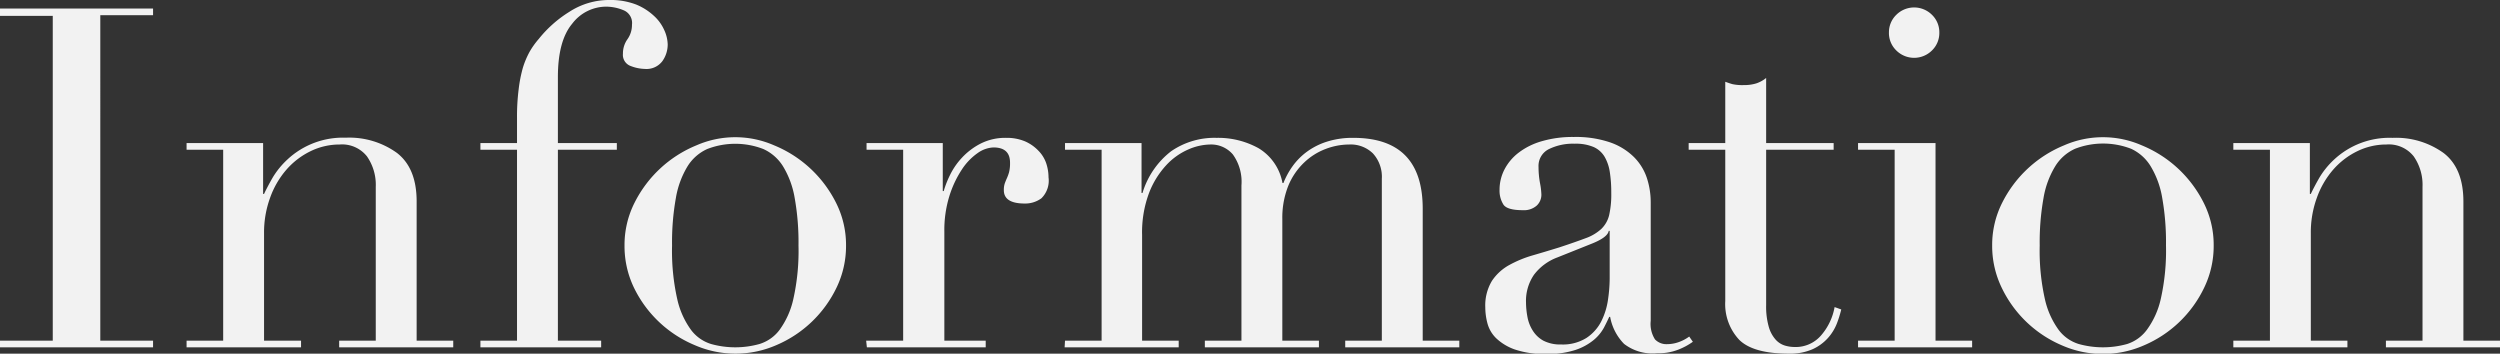
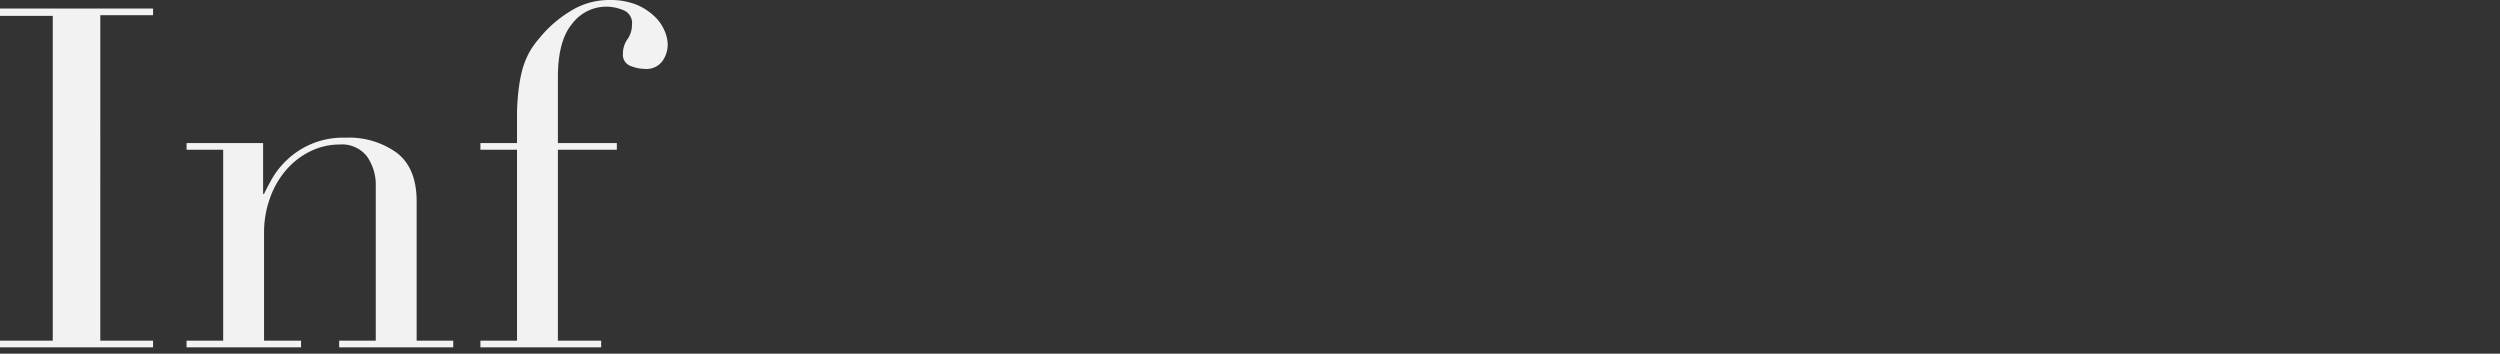
<svg xmlns="http://www.w3.org/2000/svg" viewBox="0 0 315.56 44.64">
  <rect x="0" y="0" width="315.56" height="44.64" fill="#333333" stroke="none" />
  <defs>
    <style>.cls-1{fill:#f2f2f2}</style>
  </defs>
  <g id="レイヤー_2" data-name="レイヤー 2">
    <g id="レイヤー_1-2" data-name="レイヤー 1">
      <path class="cls-1" d="M0 43h6.66V2H0v-.92h19.32v.84h-6.66V43h6.66v.84H0zm23.55 0h4.62V18.9h-4.62v-.84h9.66v6.42h.12q.36-.78 1.05-2a10.45 10.45 0 011.89-2.34 10.27 10.27 0 017.38-2.76 10.27 10.27 0 016.45 1.92q2.49 1.92 2.49 6.12V43h4.62v.84h-14.4V43h4.62V23.58a6.29 6.29 0 00-1.11-3.84 4 4 0 00-3.45-1.5 8.32 8.32 0 00-3.66.84 9.62 9.62 0 00-3.06 2.34A11.09 11.09 0 0034.08 25a12.77 12.77 0 00-.75 4.44V43H38v.84H23.55zm37.09 0h4.62V18.9h-4.62v-.84h4.62v-3.18a27.12 27.12 0 01.21-3.63 17.19 17.19 0 01.53-2.7 10.81 10.81 0 01.84-2A10.08 10.08 0 0168 4.92a15.19 15.19 0 013.9-3.45 9.2 9.2 0 015-1.47 9 9 0 013.39.57A7.42 7.42 0 0182.54 2a5.39 5.39 0 011.32 1.83 4.61 4.61 0 01.42 1.77 3.63 3.63 0 01-.66 2.1 2.5 2.5 0 01-2.22 1 5.25 5.25 0 01-1.77-.36 1.49 1.49 0 01-1-1.56 3.1 3.1 0 01.57-1.83 3.1 3.1 0 00.57-1.83 1.73 1.73 0 00-1.07-1.83 5.72 5.72 0 00-2.22-.45A5.4 5.4 0 0072.22 3q-1.8 2.16-1.8 6.72v8.34h7.44v.84h-7.44V43h5.46v.84H60.64z" />
-       <path class="cls-1" d="M78.83 31a11.81 11.81 0 011.29-5.46 15.18 15.18 0 017.8-7.2 12.23 12.23 0 019.78 0 15.18 15.18 0 017.8 7.2 11.81 11.81 0 011.29 5.46 12.07 12.07 0 01-1.2 5.31A14.88 14.88 0 0198 43.56a12.87 12.87 0 01-10.32 0A14.88 14.88 0 0180 36.27 12.07 12.07 0 0178.83 31zm6 0a27.79 27.79 0 00.66 6.78 10.43 10.43 0 001.74 3.87 5 5 0 002.52 1.77 11.36 11.36 0 006.12 0 5 5 0 002.52-1.77 10.43 10.43 0 001.74-3.87 27.79 27.79 0 00.66-6.78 31.82 31.82 0 00-.48-6 11.3 11.3 0 00-1.47-4 5.67 5.67 0 00-2.49-2.19 9.82 9.82 0 00-7.08 0A5.67 5.67 0 0086.78 21a11.3 11.3 0 00-1.47 4 31.82 31.82 0 00-.48 6zm24.5 12H114V18.9h-4.62v-.84H119v6.06h.12a12.22 12.22 0 01.78-2 8.91 8.91 0 011.5-2.19 8.54 8.54 0 012.31-1.77 6.87 6.87 0 013.29-.76 5.91 5.91 0 012.4.45 5.19 5.19 0 011.65 1.15 4.19 4.19 0 011 1.59 5.66 5.66 0 01.3 1.8 3.12 3.12 0 01-.9 2.64 3.46 3.46 0 01-2.1.66q-2.64 0-2.64-1.68a2.6 2.6 0 01.12-.87q.12-.33.27-.66a5.41 5.41 0 00.27-.75 4.61 4.61 0 00.12-1.2q0-1.92-2.1-1.92a3.72 3.72 0 00-2 .72 7.52 7.52 0 00-2 2.1 13.2 13.2 0 00-1.56 3.33 14.53 14.53 0 00-.63 4.47V43h5.22v.84h-15zm25.1 0h4.62V18.9h-4.62v-.84h9.66v6.3h.12a10.45 10.45 0 013.63-5.28 9.65 9.65 0 015.73-1.68 10.51 10.51 0 015.31 1.32 6.45 6.45 0 013 4.38h.12a9.8 9.8 0 011.14-2.1 8.2 8.2 0 011.8-1.83 8.73 8.73 0 012.55-1.29 10.71 10.71 0 013.33-.48q8.76 0 8.76 8.94V43h4.62v.84h-14.4V43h4.62V22.56a4.37 4.37 0 00-1.11-3.18 4 4 0 00-3-1.14 8.39 8.39 0 00-3 .57 8 8 0 00-2.7 1.71 8.49 8.49 0 00-2 2.94 10.86 10.86 0 00-.75 4.2V43h4.62v.84h-14.4V43h4.62V23.4a5.9 5.9 0 00-1.08-3.9 3.6 3.6 0 00-2.88-1.26 7.19 7.19 0 00-2.76.63 8.34 8.34 0 00-2.79 2 10.92 10.92 0 00-2.16 3.51 14.16 14.16 0 00-.87 5.28V43h4.62v.84h-14.4zm79.25.14a8.22 8.22 0 01-1.86 1 6.87 6.87 0 01-2.64.45 5.9 5.9 0 01-4.18-1.18 6.53 6.53 0 01-1.76-3.41h-.12q-.24.54-.66 1.35a5.35 5.35 0 01-1.29 1.56 7.18 7.18 0 01-2.31 1.26 11.12 11.12 0 01-3.66.51 11.59 11.59 0 01-4-.57 6.56 6.56 0 01-2.34-1.41 4.09 4.09 0 01-1.11-1.89 7.86 7.86 0 01-.27-2 6 6 0 01.84-3.36 6.22 6.22 0 012.19-2 14.49 14.49 0 013-1.23q1.65-.48 3.33-1 2-.66 3.27-1.14a5.8 5.8 0 002-1.17 3.59 3.59 0 001-1.74 11.92 11.92 0 00.27-2.85 16.66 16.66 0 00-.18-2.58 5.47 5.47 0 00-.66-1.95 3.07 3.07 0 00-1.38-1.23 5.74 5.74 0 00-2.4-.42 6.89 6.89 0 00-3.27.69 2.36 2.36 0 00-1.29 2.25 11.21 11.21 0 00.18 2 9.12 9.12 0 01.18 1.47 1.87 1.87 0 01-.6 1.41 2.43 2.43 0 01-1.74.57q-2 0-2.46-.72a3.29 3.29 0 01-.48-1.86 5.56 5.56 0 01.6-2.52 6.35 6.35 0 011.77-2.13 8.8 8.8 0 012.94-1.47 13.89 13.89 0 014.05-.54 13.39 13.39 0 014.62.69 8 8 0 013 1.86 6.76 6.76 0 011.62 2.64 9.89 9.89 0 01.48 3.09V40.5a3.63 3.63 0 00.54 2.34 2 2 0 001.56.6 4.36 4.36 0 001.38-.24 5.06 5.06 0 001.38-.72zm-10.5-14h-.12q-.12.78-2 1.56l-4.5 1.8a6.56 6.56 0 00-2.94 2.19 5.83 5.83 0 00-1 3.51 10.09 10.09 0 00.18 1.8 4.77 4.77 0 00.66 1.71 3.66 3.66 0 001.35 1.29 4.63 4.63 0 002.25.48 5.59 5.59 0 003.21-.84 5.5 5.5 0 001.86-2.1 8.86 8.86 0 00.84-2.73 19 19 0 00.21-2.67zm9.97-11.08h4.62v-7.74q.48.18.9.3a5.93 5.93 0 001.44.12 5.17 5.17 0 001.56-.21 3.91 3.91 0 001.26-.69v8.22h8.52v.84h-8.52v19.62a9.32 9.32 0 00.33 2.73 4.12 4.12 0 00.87 1.62 2.6 2.6 0 001.17.75 4.47 4.47 0 001.23.18 4.22 4.22 0 003.39-1.53 7.41 7.41 0 001.65-3.51l.84.3a14 14 0 01-.54 1.74 6.07 6.07 0 01-1.11 1.83 5.83 5.83 0 01-1.95 1.44 7 7 0 01-3 .57q-4.5 0-6.27-1.74a6.59 6.59 0 01-1.77-4.9V18.9h-4.62zM234.53 43h4.62V18.9h-4.62v-.84h9.78V43h4.62v.84h-14.4zm3.9-38.88a3.06 3.06 0 01.93-2.25 3.19 3.19 0 014.5 0 3.06 3.06 0 01.93 2.25 3.06 3.06 0 01-.93 2.25 3.19 3.19 0 01-4.5 0 3.06 3.06 0 01-.93-2.29zM251.46 31a11.81 11.81 0 011.29-5.46 15.18 15.18 0 017.8-7.2 12.23 12.23 0 019.78 0 15.18 15.18 0 017.8 7.2 11.81 11.81 0 011.29 5.46 12.07 12.07 0 01-1.2 5.31 14.88 14.88 0 01-7.62 7.29 12.87 12.87 0 01-10.32 0 14.88 14.88 0 01-7.62-7.29 12.07 12.07 0 01-1.2-5.31zm6 0a27.79 27.79 0 00.66 6.78 10.43 10.43 0 001.74 3.87 5 5 0 002.52 1.77 11.36 11.36 0 006.12 0 5 5 0 002.5-1.81 10.43 10.43 0 001.74-3.87 27.79 27.79 0 00.66-6.78 31.82 31.82 0 00-.48-6 11.3 11.3 0 00-1.47-4 5.67 5.67 0 00-2.45-2.18 9.82 9.82 0 00-7.08 0 5.67 5.67 0 00-2.51 2.22 11.3 11.3 0 00-1.47 4 31.82 31.82 0 00-.48 6zm24.44 12h4.62V18.9h-4.62v-.84h9.66v6.42h.12q.36-.78 1.05-2a10.45 10.45 0 011.89-2.34A10.27 10.27 0 01302 17.4a10.27 10.27 0 016.45 1.92q2.49 1.92 2.49 6.12V43h4.62v.84h-14.4V43h4.62V23.58a6.29 6.29 0 00-1.11-3.84 4 4 0 00-3.45-1.5 8.32 8.32 0 00-3.66.84 9.62 9.62 0 00-3.06 2.34 11.09 11.09 0 00-2.07 3.58 12.77 12.77 0 00-.75 4.44V43h4.62v.84h-14.4z" />
    </g>
  </g>
</svg>